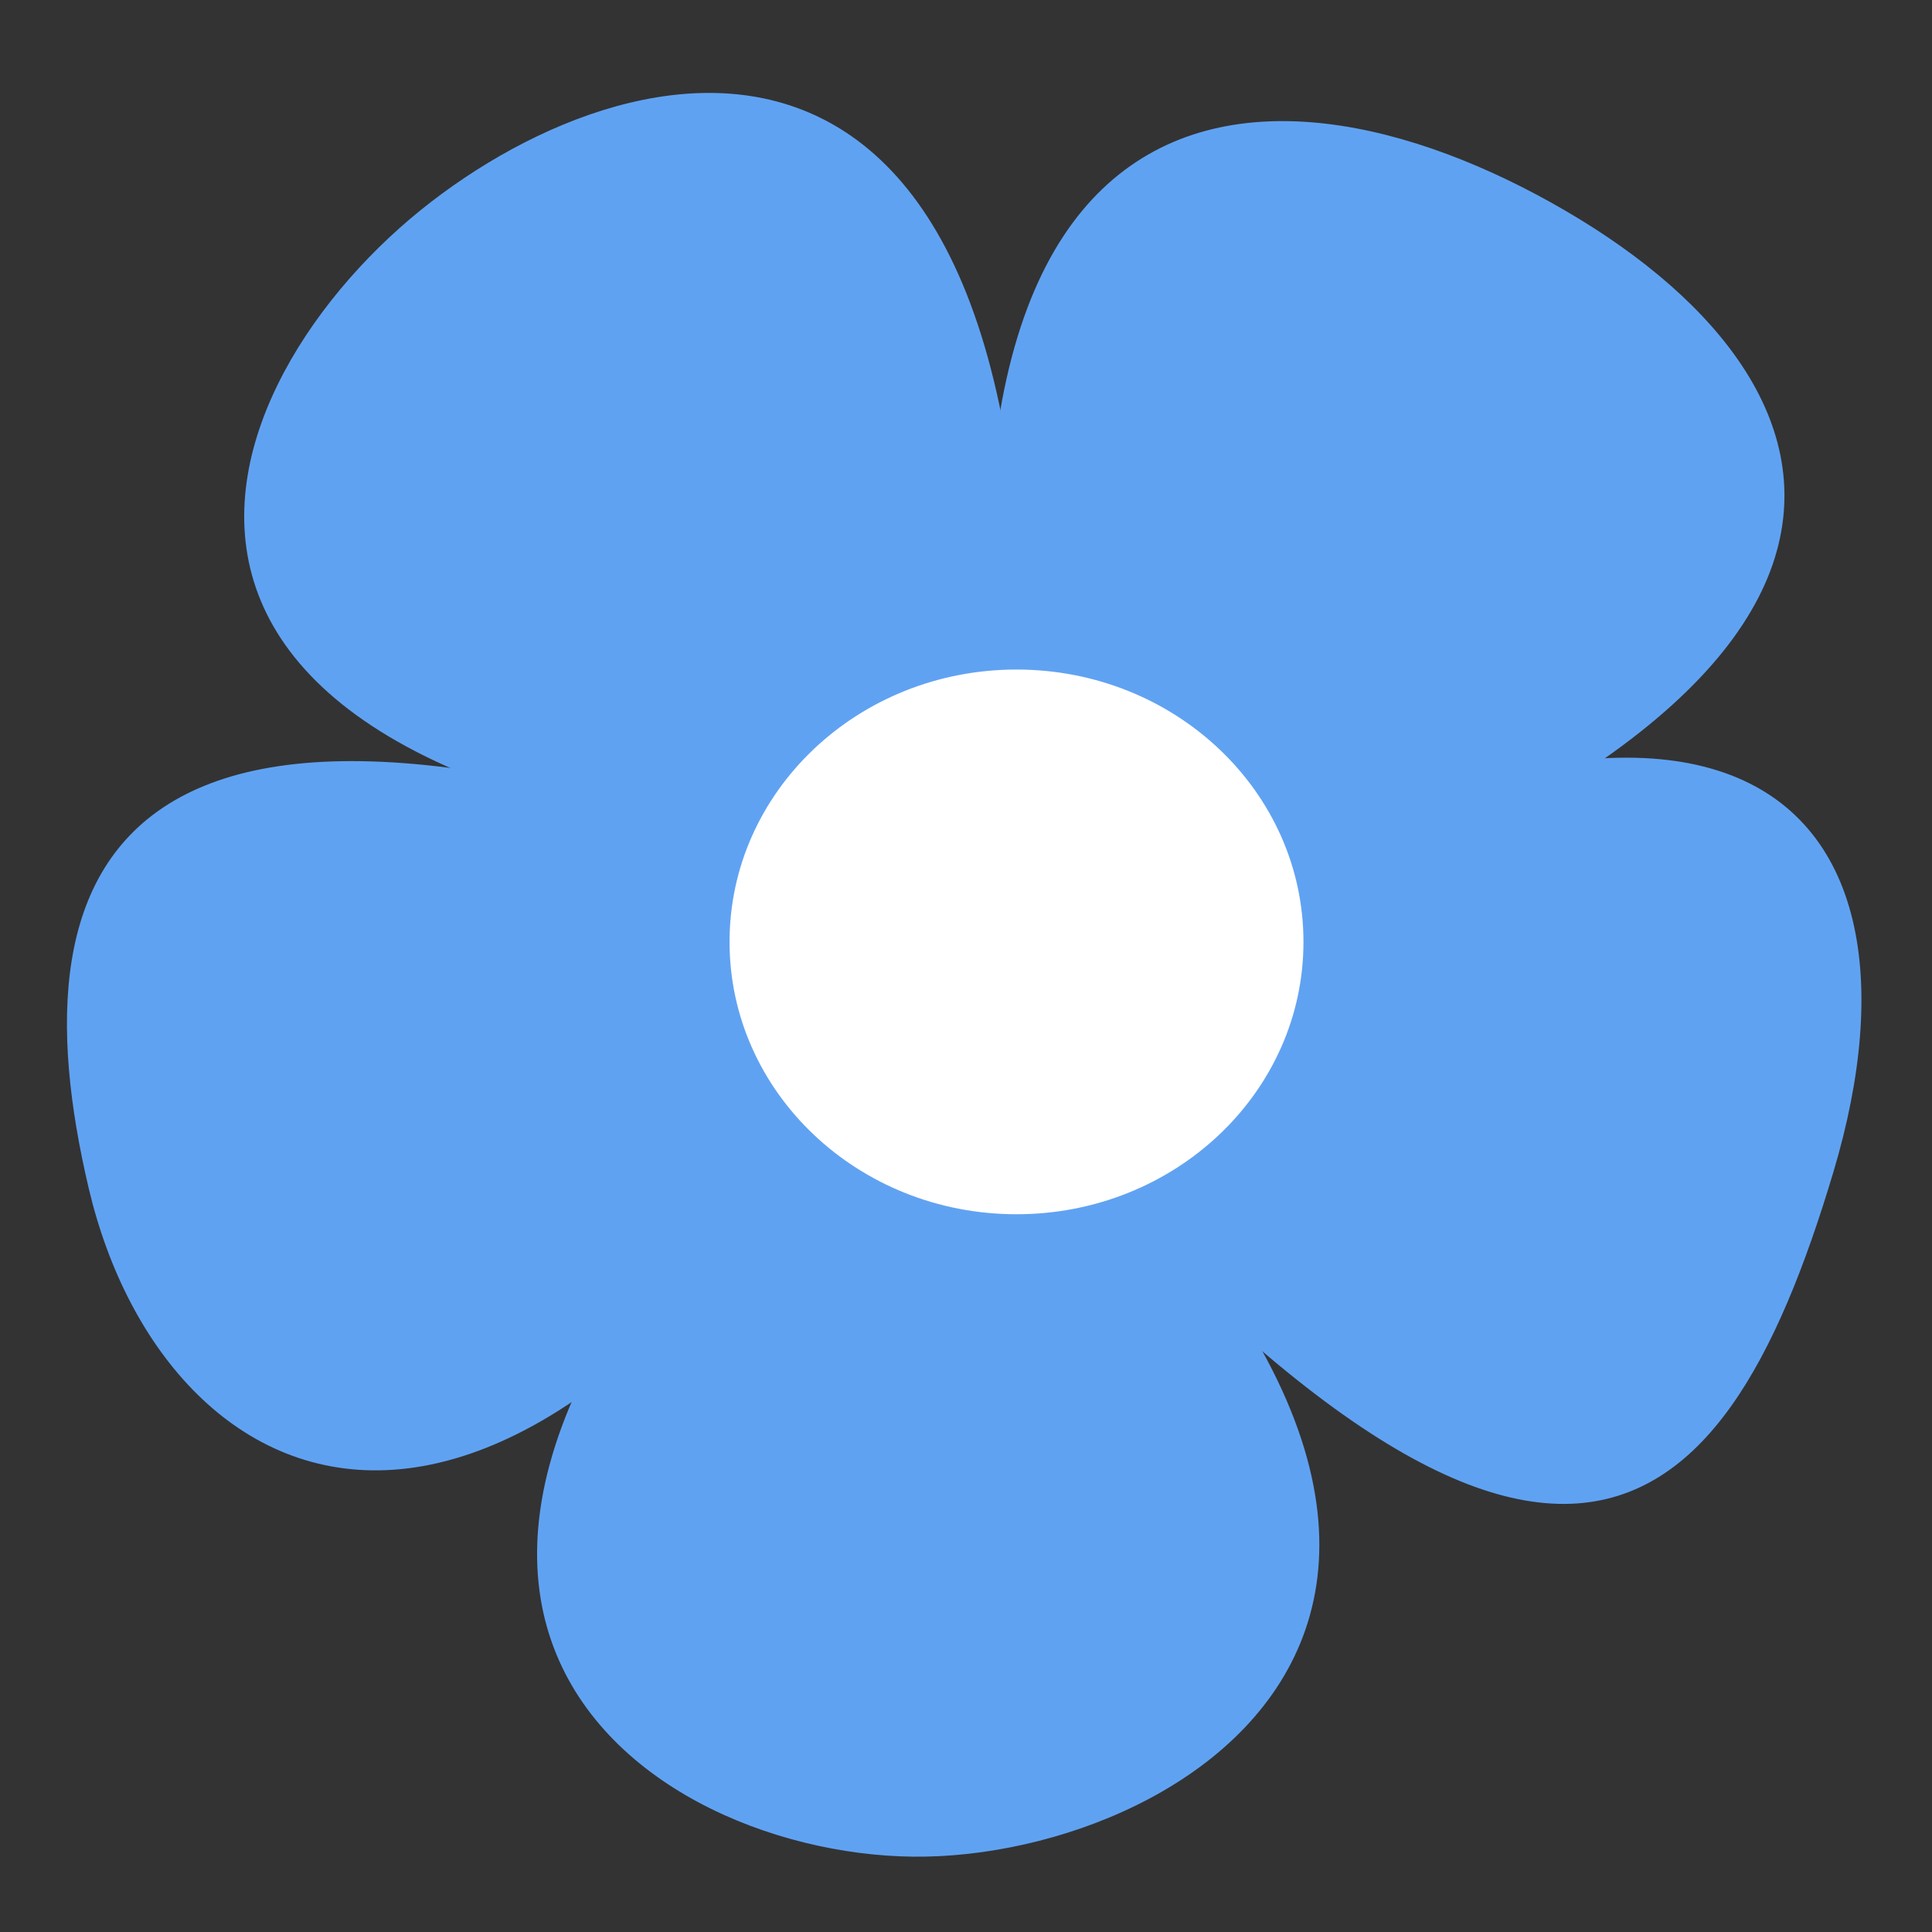
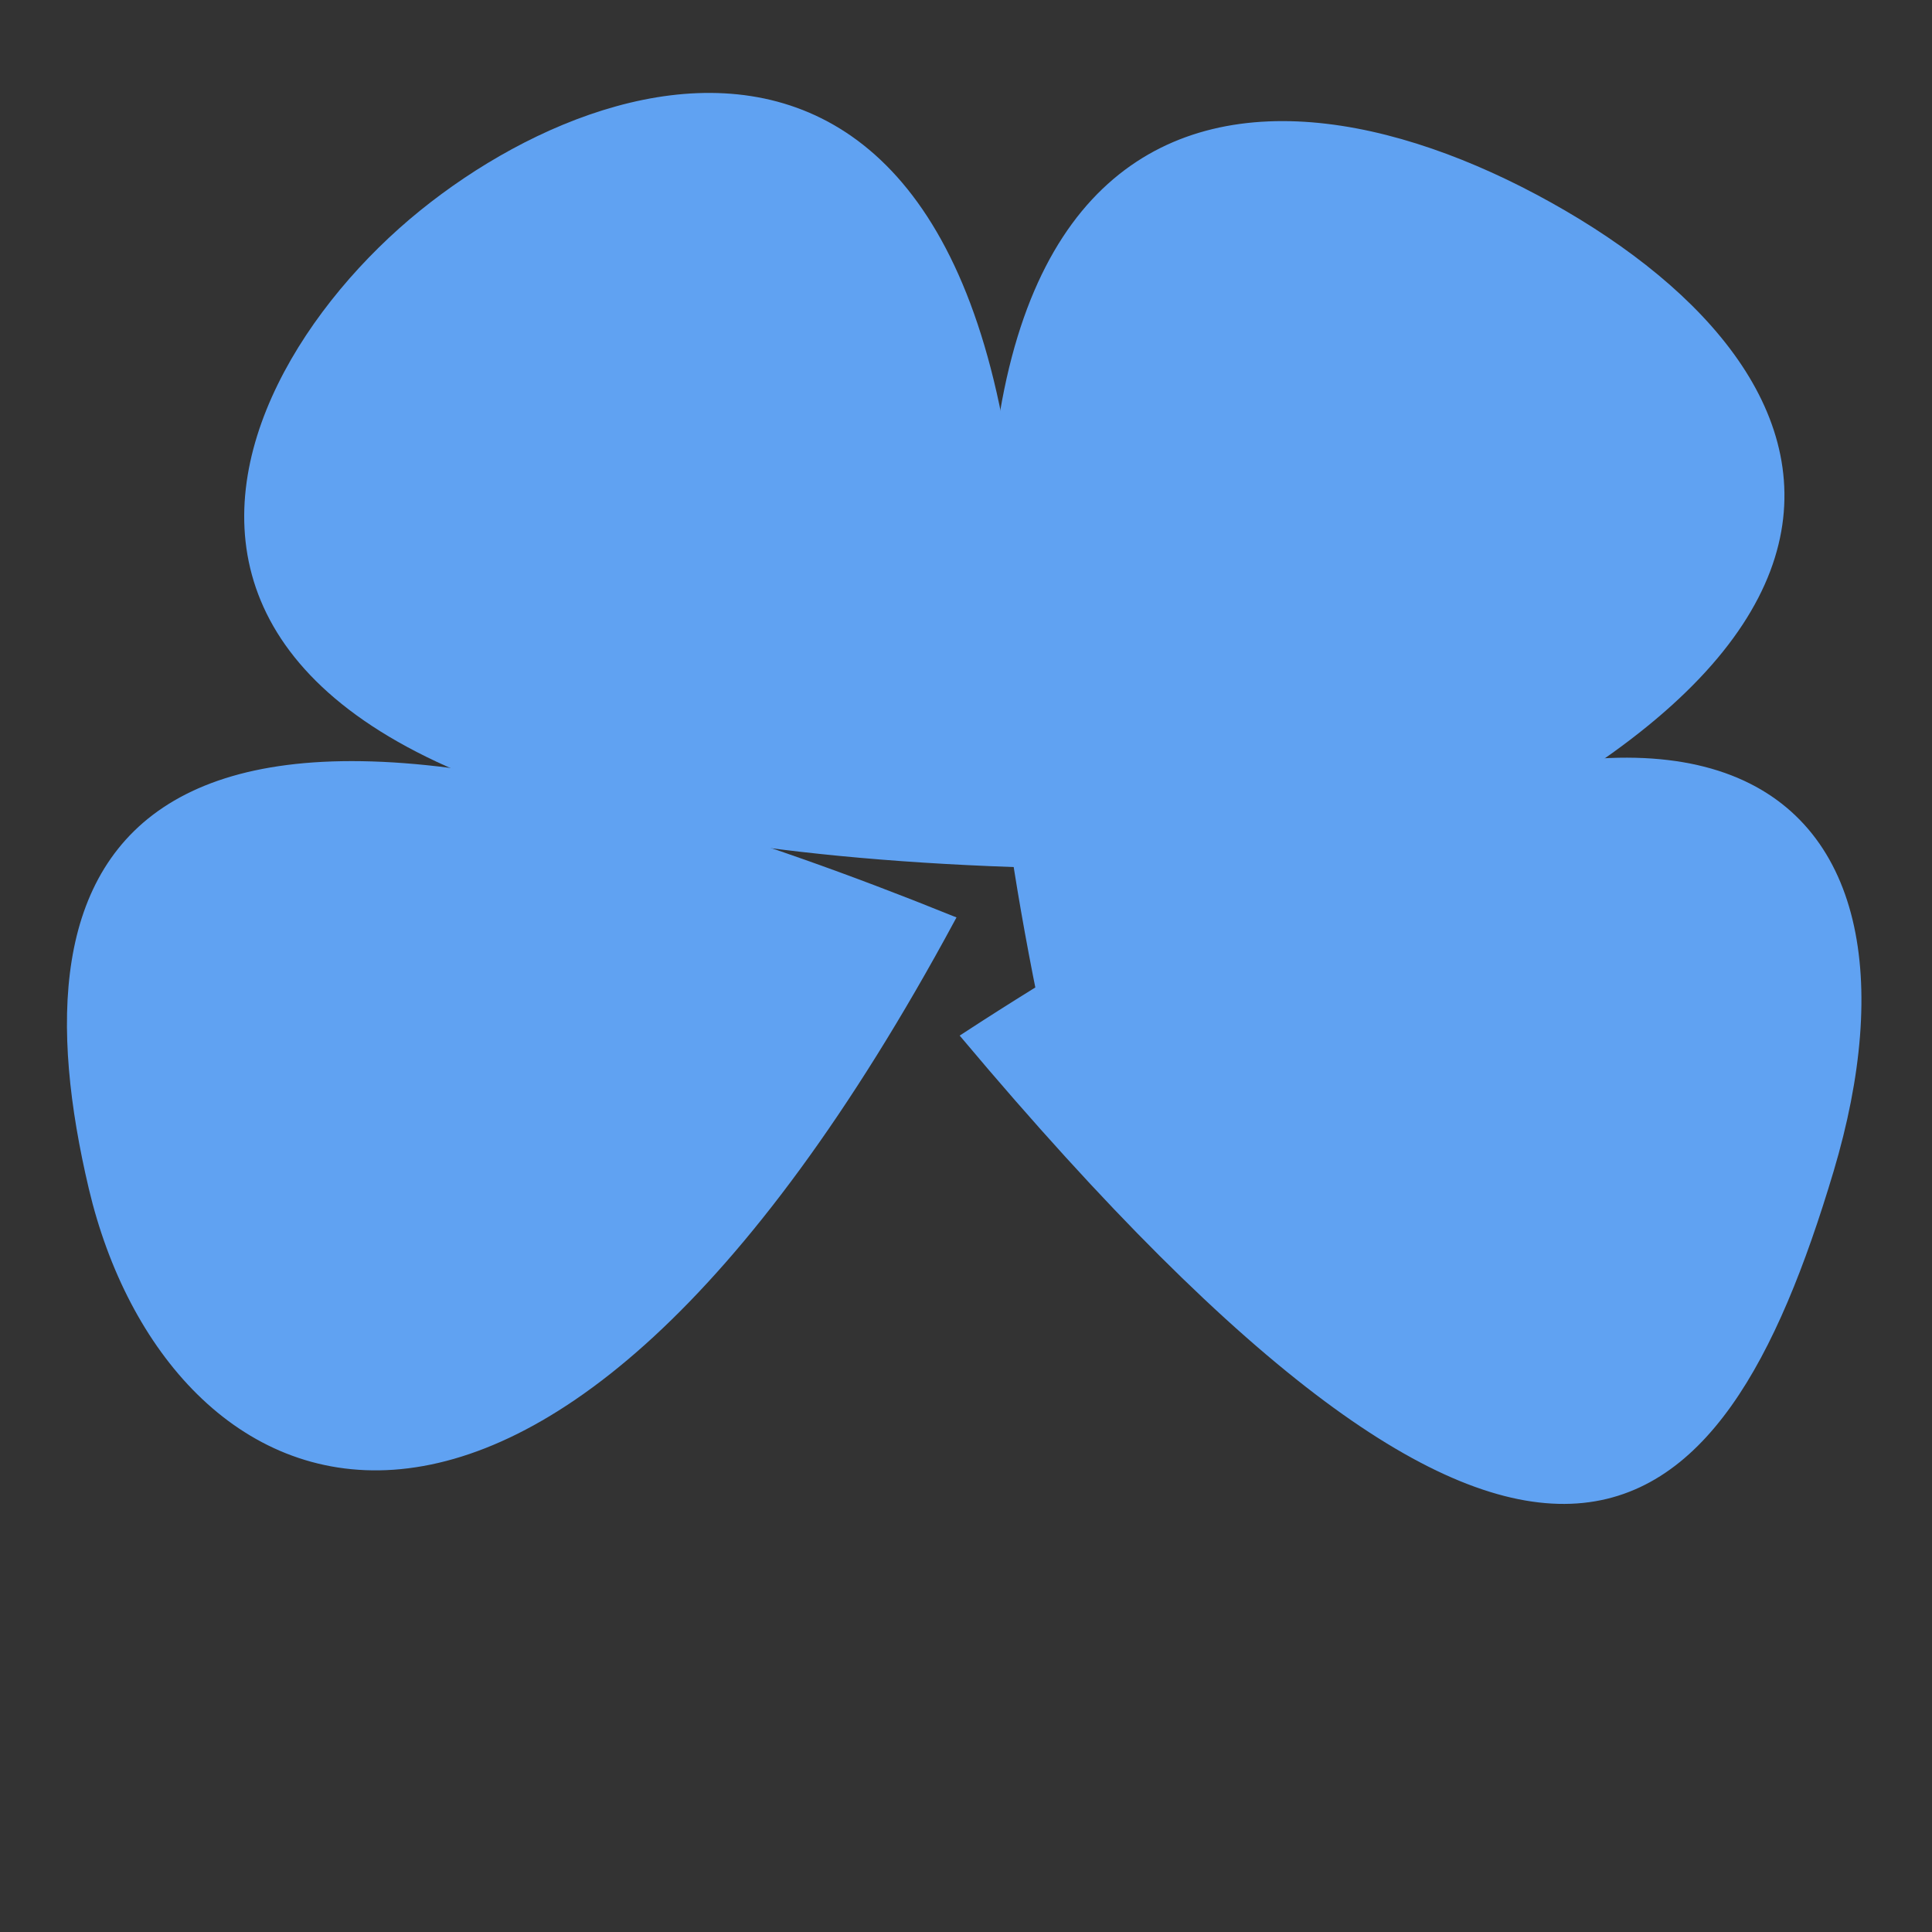
<svg xmlns="http://www.w3.org/2000/svg" width="250" height="250">
  <rect width="100%" height="100%" fill="#333333" stroke="none" />
  <title>Simple Flower azul</title>
  <g>
    <title>Layer 1</title>
    <g id="svg_3">
      <path d="m134.726,129.012c-24.929,-123.141 28.155,-124.29 67.57,-101.323c39.749,23.165 52.93,65.792 -67.57,101.323z" id="path2495" stroke-width="1px" stroke="#60a2f2" fill-rule="evenodd" fill="#60a2f2" />
      <path d="m131.121,111.695c-128.603,-4.5 -105.224,-60.762 -76.458,-84.047c28.495,-23.065 85.288,-35.528 76.458,84.047z" id="path2497" stroke-width="1px" stroke="#60a2f2" fill-rule="evenodd" fill="#60a2f2" />
      <path d="m124.928,134.116c97.832,-63.816 126.475,-31.641 111.851,17.34c-14.502,48.567 -37.659,70.901 -111.851,-17.34z" id="path2499" stroke-width="1px" stroke="#60a2f2" fill-rule="evenodd" fill="#60a2f2" />
-       <path d="m119.272,127.833c94.765,75.985 35.006,112.307 -1.098,111.919c-36.099,-0.393 -87.957,-36.04 1.098,-111.919z" id="path2501" stroke-width="1px" stroke="#60a2f2" fill-rule="evenodd" fill="#60a2f2" />
      <path d="m123.066,118.969c-54.177,100.284 -101.182,76.716 -111.092,34.71c-9.888,-41.906 1.671,-78.898 111.092,-34.71z" id="path2503" stroke-width="1px" stroke="#60a2f2" fill-rule="evenodd" fill="#60a2f2" />
-       <path d="m169.167,121.881c0.005,19.738 -16.847,35.743 -37.632,35.743c-20.79,0 -37.637,-16.004 -37.632,-35.743c-0.005,-19.738 16.842,-35.743 37.632,-35.743c20.785,0 37.637,16.004 37.632,35.743l0,0z" id="path2507" stroke-dashoffset="0" stroke-miterlimit="4" stroke-linecap="round" stroke="#60a2f2" fill-rule="evenodd" fill="#ffffff" />
    </g>
  </g>
</svg>